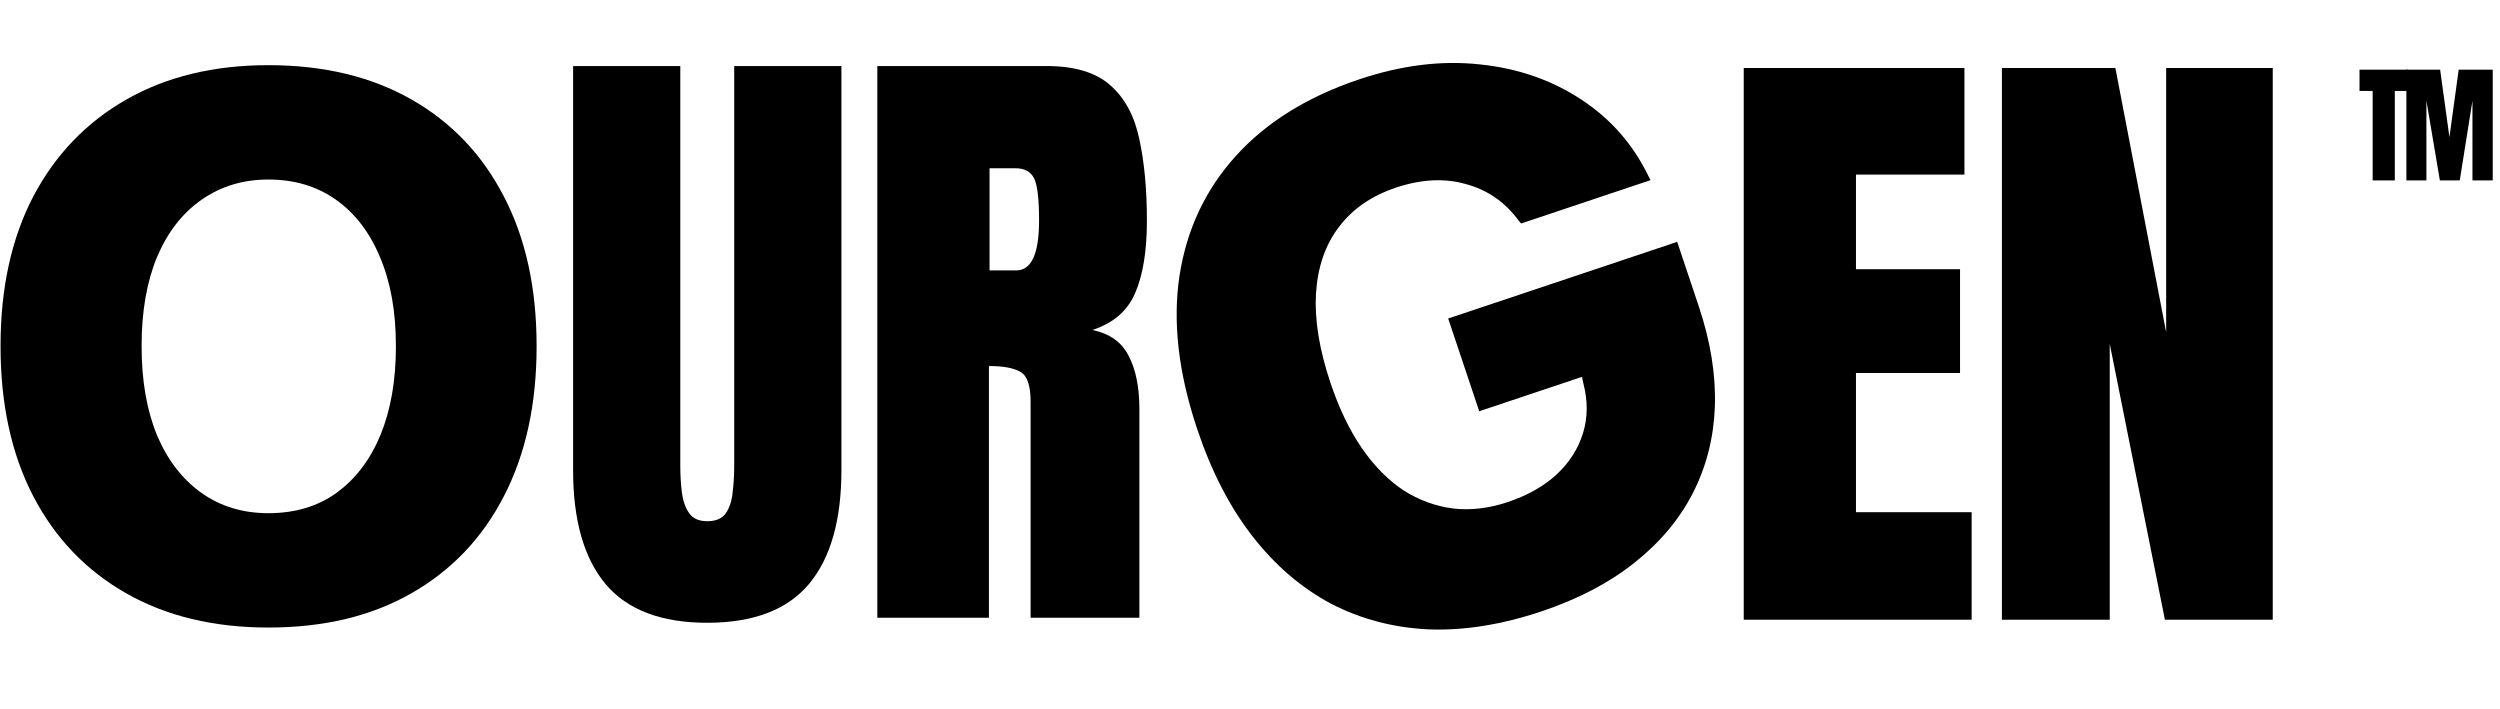
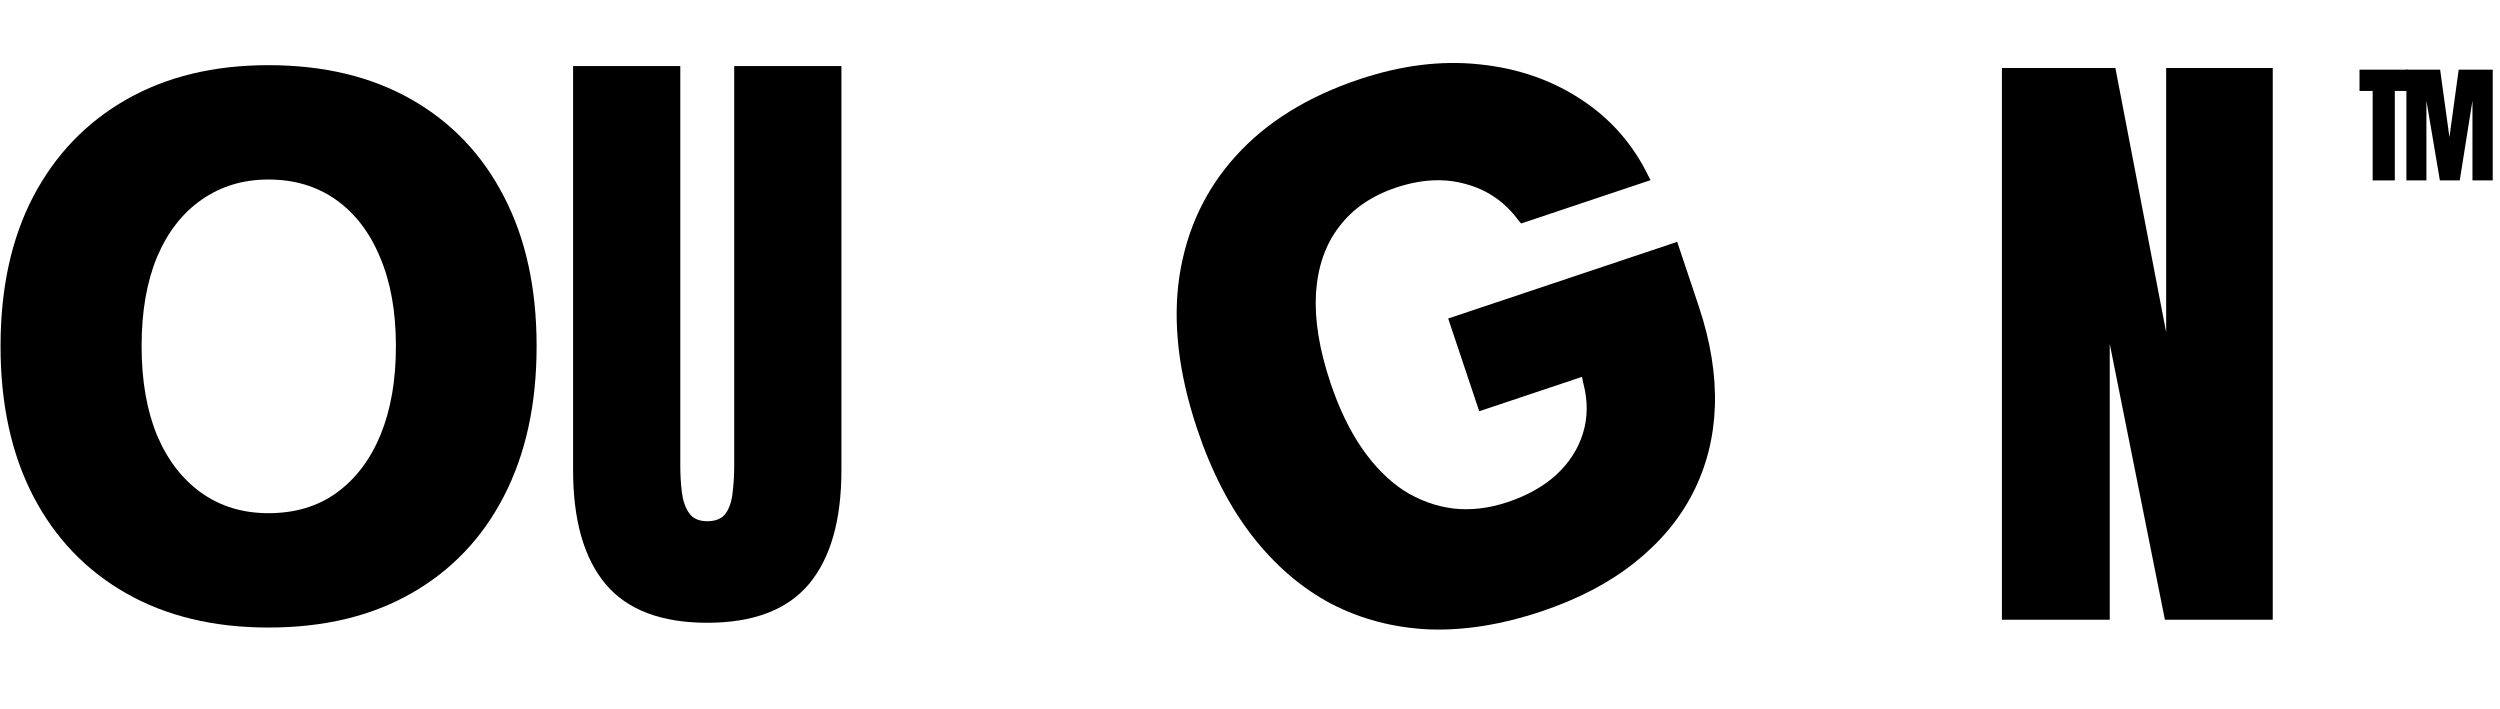
<svg xmlns="http://www.w3.org/2000/svg" width="194" height="55" viewBox="0 0 194 55" fill="none">
  <path d="M155.348 48.09V5.277H164.154L168.094 25.784V5.277H176.365V48.09H167.997L163.716 26.684V48.09H155.348Z" fill="black" />
-   <path d="M135.314 48.09V5.277H152.44V13.548H144.023V20.892H152.099V28.943H144.023V39.747H152.999V48.09H135.314Z" fill="black" />
  <path d="M119.617 47.443C116.517 48.481 113.594 48.946 110.849 48.839C108.117 48.707 105.596 48.042 103.287 46.845C100.99 45.623 98.96 43.881 97.197 41.619C95.434 39.356 94.003 36.583 92.903 33.298L92.894 33.27C91.442 28.934 90.988 24.971 91.531 21.383C92.093 17.788 93.55 14.694 95.904 12.1C98.27 9.482 101.464 7.499 105.487 6.153C108.754 5.059 111.867 4.674 114.828 4.996C117.782 5.3 120.405 6.207 122.696 7.718C124.981 9.211 126.722 11.193 127.919 13.666L128.085 13.979L118.037 17.343L117.834 17.103C116.78 15.671 115.418 14.731 113.75 14.284C112.094 13.812 110.288 13.903 108.332 14.558C106.431 15.195 104.956 16.212 103.905 17.61C102.848 18.99 102.253 20.708 102.121 22.763C102 24.794 102.372 27.101 103.237 29.685L103.246 29.713C103.907 31.687 104.719 33.375 105.681 34.777C106.636 36.161 107.708 37.249 108.897 38.041C110.098 38.809 111.385 39.281 112.757 39.458C114.124 39.616 115.536 39.451 116.994 38.963C118.525 38.45 119.786 37.741 120.776 36.835C121.778 35.905 122.466 34.833 122.839 33.62C123.213 32.407 123.224 31.121 122.871 29.762L122.76 29.245L114.788 31.913L112.379 24.716L130.15 18.768L131.827 23.778C132.741 26.509 133.157 29.099 133.074 31.549C132.985 33.98 132.412 36.224 131.356 38.28C130.313 40.312 128.801 42.111 126.821 43.677C124.86 45.236 122.459 46.492 119.617 47.443Z" fill="black" />
-   <path d="M68.08 47.938V5.125H81.216C83.405 5.125 85.059 5.628 86.178 6.633C87.297 7.623 88.043 9.017 88.416 10.817C88.805 12.601 89 14.701 89 17.118C89 19.453 88.7 21.318 88.1 22.713C87.516 24.107 86.405 25.072 84.767 25.607C86.113 25.883 87.054 26.556 87.589 27.626C88.141 28.68 88.416 30.051 88.416 31.737V47.938H79.975V31.178C79.975 29.929 79.716 29.159 79.197 28.867C78.694 28.559 77.875 28.405 76.74 28.405V47.938H68.08ZM76.789 20.985H78.856C80.04 20.985 80.632 19.696 80.632 17.118C80.632 15.447 80.502 14.353 80.243 13.834C79.983 13.315 79.497 13.055 78.783 13.055H76.789V20.985Z" fill="black" />
  <path d="M54.883 48.327C51.315 48.327 48.688 47.33 47.002 45.335C45.315 43.324 44.472 40.373 44.472 36.481V5.125H52.791V36.14C52.791 36.854 52.832 37.543 52.913 38.208C52.994 38.857 53.18 39.392 53.472 39.813C53.764 40.235 54.234 40.446 54.883 40.446C55.548 40.446 56.026 40.243 56.318 39.838C56.61 39.416 56.788 38.873 56.853 38.208C56.934 37.543 56.975 36.854 56.975 36.14V5.125H65.294V36.481C65.294 40.373 64.451 43.324 62.764 45.335C61.078 47.33 58.451 48.327 54.883 48.327Z" fill="black" />
  <path d="M20.827 48.697C16.584 48.697 12.906 47.812 9.793 46.041C6.679 44.27 4.276 41.76 2.583 38.51C0.889 35.24 0.043 31.368 0.043 26.892V26.833C0.043 22.358 0.889 18.495 2.583 15.245C4.295 11.995 6.708 9.484 9.822 7.713C12.935 5.943 16.604 5.057 20.827 5.057C25.108 5.057 28.805 5.943 31.919 7.713C35.033 9.484 37.426 11.995 39.1 15.245C40.793 18.495 41.64 22.358 41.64 26.833V26.892C41.64 31.368 40.793 35.24 39.1 38.51C37.426 41.76 35.033 44.27 31.919 46.041C28.825 47.812 25.128 48.697 20.827 48.697ZM20.827 39.823C22.89 39.823 24.651 39.298 26.11 38.247C27.589 37.177 28.728 35.678 29.526 33.752C30.323 31.805 30.722 29.519 30.722 26.892V26.833C30.722 24.187 30.314 21.9 29.496 19.974C28.698 18.047 27.56 16.558 26.081 15.507C24.602 14.457 22.851 13.931 20.827 13.931C18.861 13.931 17.129 14.457 15.631 15.507C14.152 16.539 13.004 18.018 12.186 19.944C11.388 21.871 10.989 24.167 10.989 26.833V26.892C10.989 29.538 11.388 31.835 12.186 33.781C13.004 35.707 14.152 37.196 15.631 38.247C17.11 39.298 18.842 39.823 20.827 39.823Z" fill="black" />
  <path d="M186.736 14V5.406H189.354L190.076 10.646L190.794 5.406H193.436V14H191.863V7.809L190.877 14H189.334L188.289 7.809V14H186.736Z" fill="black" />
  <path d="M184.118 14V7.057H183.098V5.406H186.857V7.057H185.837V14H184.118Z" fill="black" />
</svg>